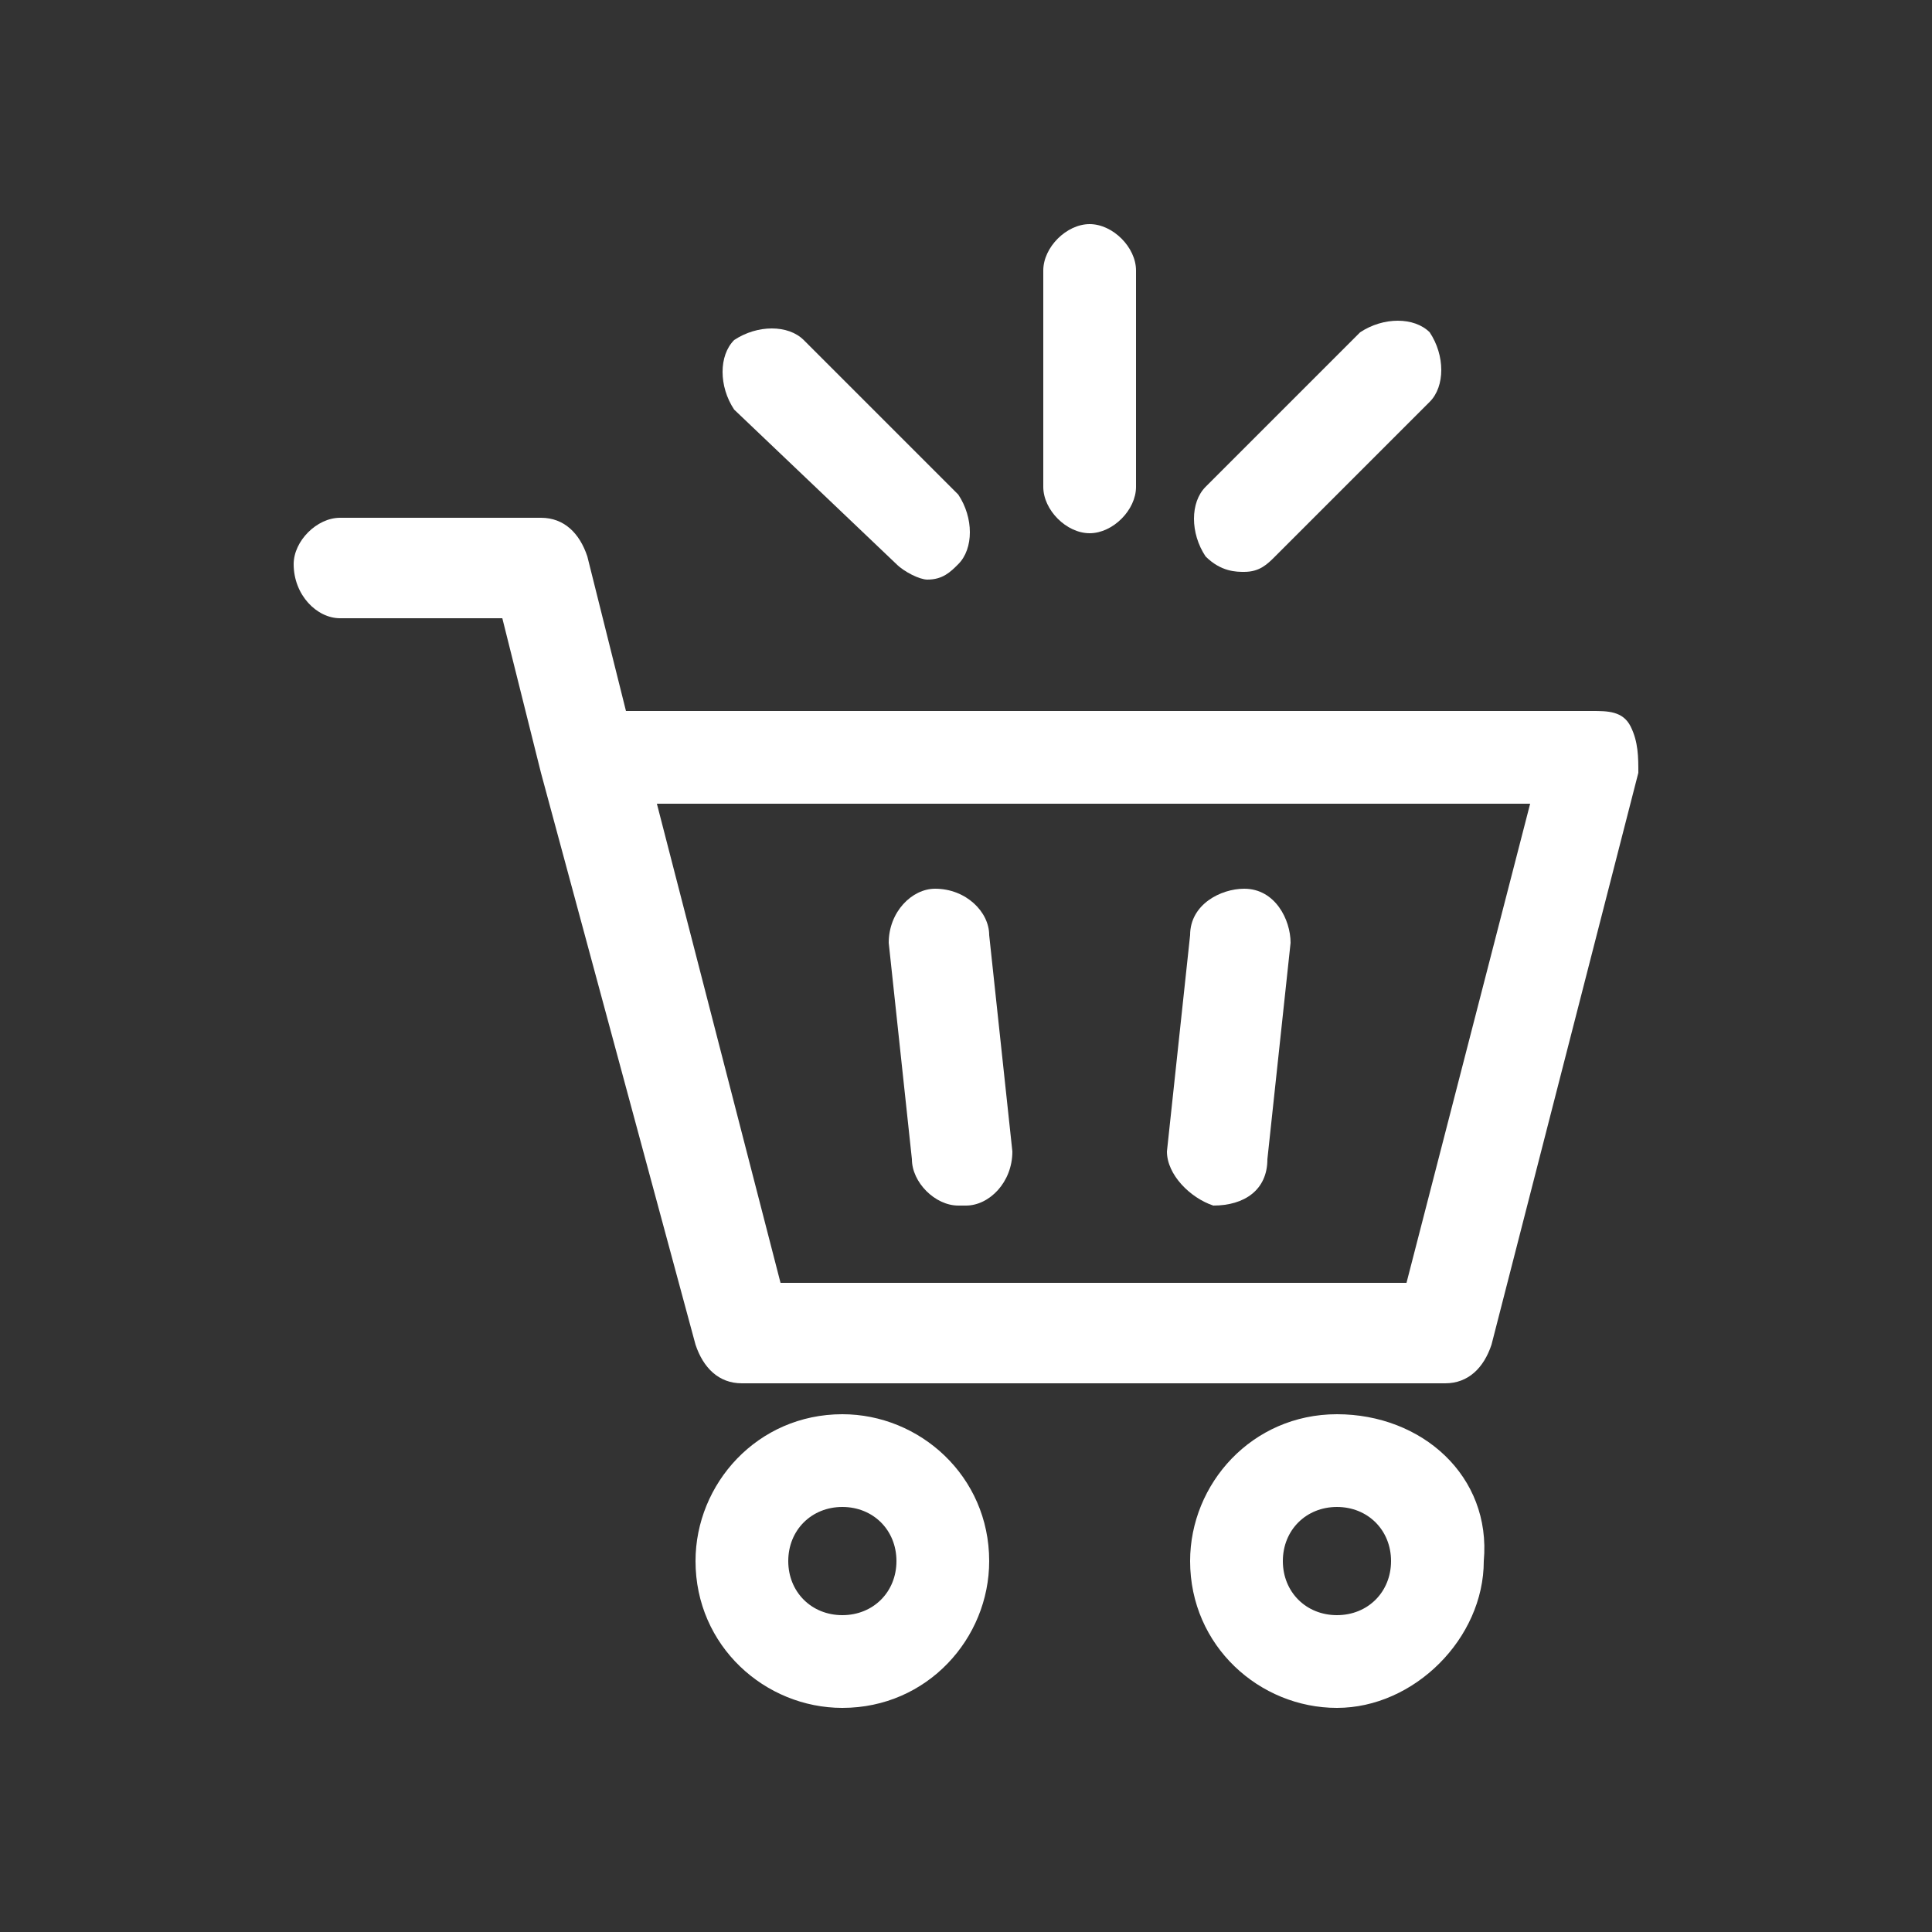
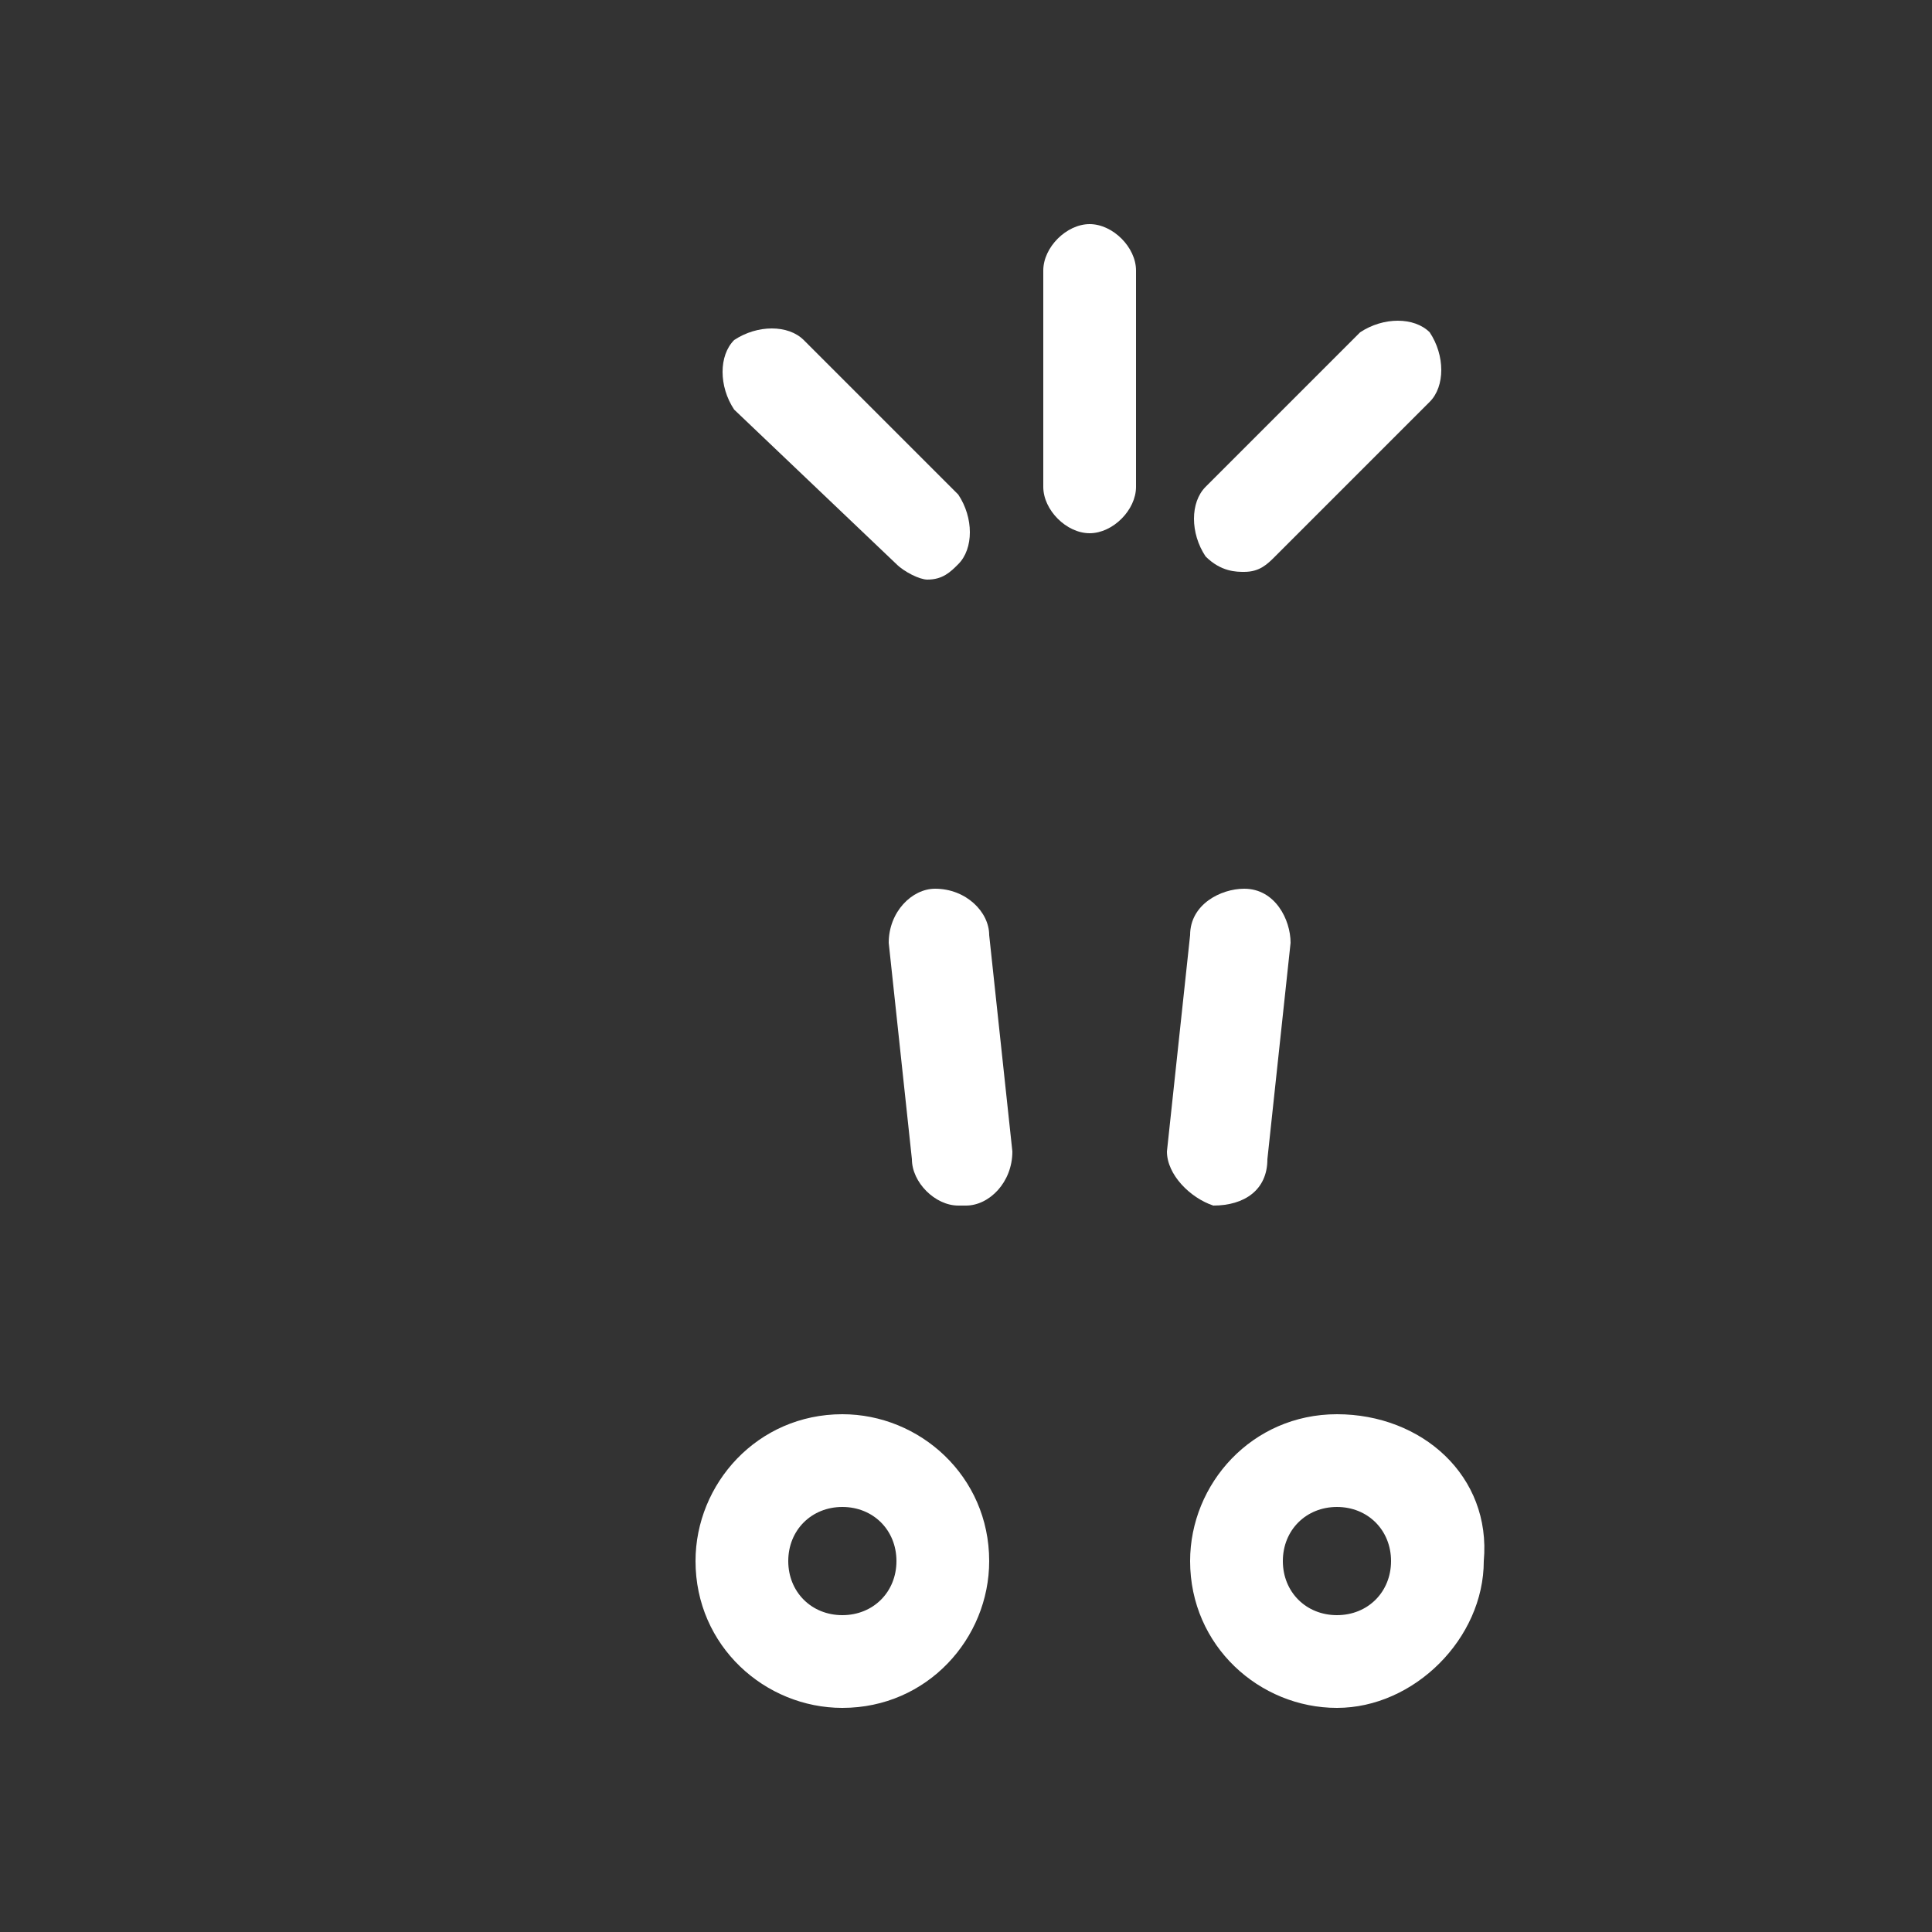
<svg xmlns="http://www.w3.org/2000/svg" version="1.1" id="圖層_1" x="0px" y="0px" viewBox="0 0 25 25" style="enable-background:new 0 0 25 25;" xml:space="preserve">
  <rect x="0" y="0" width="25" height="25" fill="#333333" stroke="none" />
  <style type="text/css">
	.st0{fill:#C23432;}
	.st1{fill:#463C4A;}
	.st2{fill:#32283B;}
	.st3{fill:#E6E5EA;}
	.st4{fill:#E94A48;}
	.st5{fill:#404040;}
	.st6{fill:#BFBFBF;}
	.st7{fill:#FFFFFF;}
	.st8{fill:#AE2124;}
</style>
  <g>
    <path class="st7" d="M11.8,15c0,0.3,0.3,0.6,0.6,0.6c0,0,0,0,0.1,0c0.3,0,0.6-0.3,0.6-0.7l-0.3-2.8c0-0.3-0.3-0.6-0.7-0.6   c-0.3,0-0.6,0.3-0.6,0.7L11.8,15z M11.8,15" />
    <path class="st7" d="M15.7,15.6C15.7,15.6,15.8,15.6,15.7,15.6c0.4,0,0.7-0.2,0.7-0.6l0.3-2.8c0-0.3-0.2-0.7-0.6-0.7   c-0.3,0-0.7,0.2-0.7,0.6l-0.3,2.8C15.1,15.2,15.4,15.5,15.7,15.6L15.7,15.6z M15.7,15.6" />
    <path class="st7" d="M10.9,18.3c-1.1,0-1.9,0.9-1.9,1.9c0,1.1,0.9,1.9,1.9,1.9c1.1,0,1.9-0.9,1.9-1.9   C12.8,19.1,11.9,18.3,10.9,18.3L10.9,18.3z M10.9,20.9c-0.4,0-0.7-0.3-0.7-0.7c0-0.4,0.3-0.7,0.7-0.7c0.4,0,0.7,0.3,0.7,0.7   C11.6,20.6,11.3,20.9,10.9,20.9L10.9,20.9z M10.9,20.9" />
    <path class="st7" d="M17.3,18.3c-1.1,0-1.9,0.9-1.9,1.9c0,1.1,0.9,1.9,1.9,1.9s1.9-0.9,1.9-1.9C19.3,19.1,18.4,18.3,17.3,18.3   L17.3,18.3z M17.3,20.9c-0.4,0-0.7-0.3-0.7-0.7c0-0.4,0.3-0.7,0.7-0.7s0.7,0.3,0.7,0.7C18,20.6,17.7,20.9,17.3,20.9L17.3,20.9z    M17.3,20.9" />
-     <path class="st7" d="M21.1,9.4c-0.1-0.2-0.3-0.2-0.5-0.2H8.1l-0.5-2C7.5,6.9,7.3,6.7,7,6.7H4.4C4.1,6.7,3.8,7,3.8,7.3   C3.8,7.7,4.1,8,4.4,8h2.1L7,10c0,0,0,0,0,0L9,17.4c0.1,0.3,0.3,0.5,0.6,0.5h9.1c0.3,0,0.5-0.2,0.6-0.5l1.9-7.4   C21.2,9.8,21.2,9.6,21.1,9.4L21.1,9.4z M18.2,16.6h-8.1l-1.6-6.2h11.3L18.2,16.6z M18.2,16.6" />
    <path class="st7" d="M11.6,7.3c0.1,0.1,0.3,0.2,0.4,0.2c0.2,0,0.3-0.1,0.4-0.2c0.2-0.2,0.2-0.6,0-0.9l-2-2c-0.2-0.2-0.6-0.2-0.9,0   c-0.2,0.2-0.2,0.6,0,0.9L11.6,7.3z M11.6,7.3" />
    <path class="st7" d="M16.1,7.4c0.2,0,0.3-0.1,0.4-0.2l2-2c0.2-0.2,0.2-0.6,0-0.9c-0.2-0.2-0.6-0.2-0.9,0l-2,2   c-0.2,0.2-0.2,0.6,0,0.9C15.8,7.4,16,7.4,16.1,7.4L16.1,7.4z M16.1,7.4" />
    <path class="st7" d="M14.1,6.9L14.1,6.9c0.3,0,0.6-0.3,0.6-0.6l0-2.8c0-0.3-0.3-0.6-0.6-0.6c-0.3,0-0.6,0.3-0.6,0.6l0,2.8   C13.5,6.6,13.8,6.9,14.1,6.9L14.1,6.9z M14.1,6.9" />
  </g>
</svg>